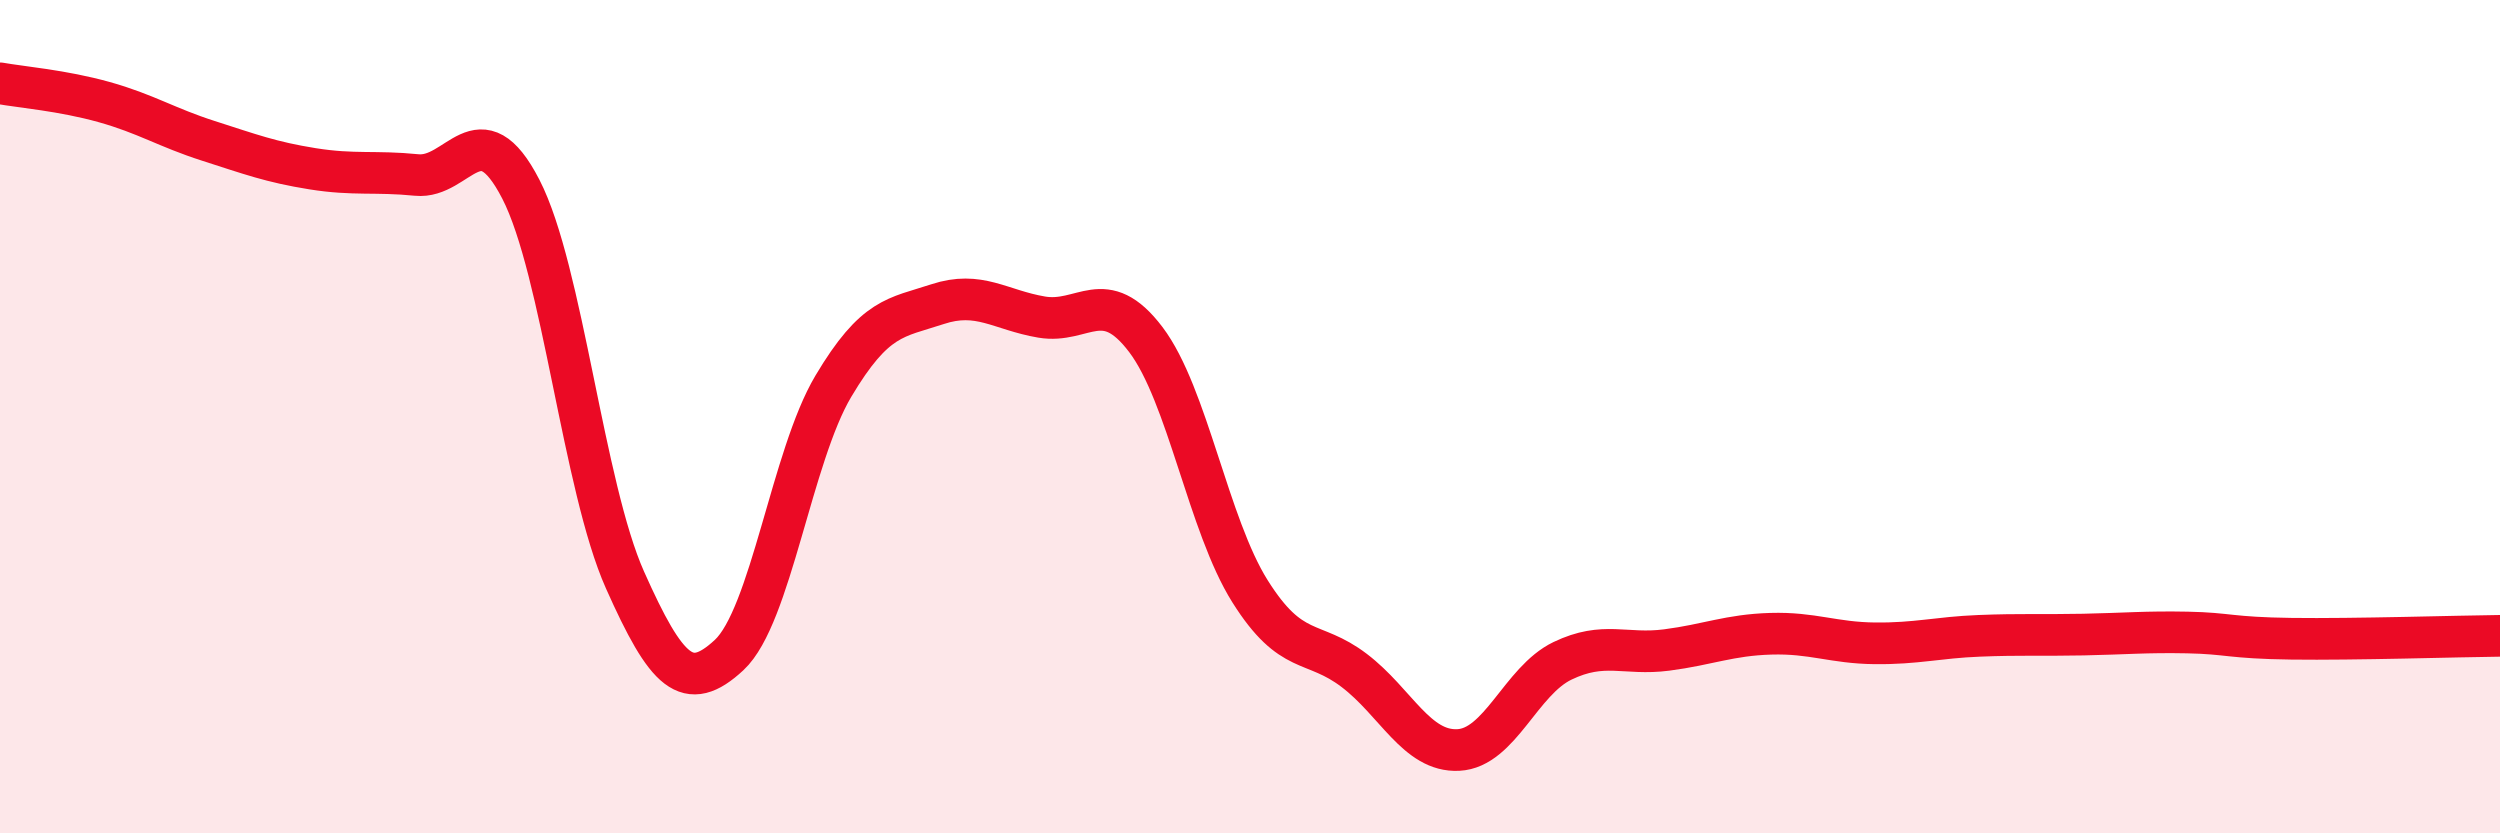
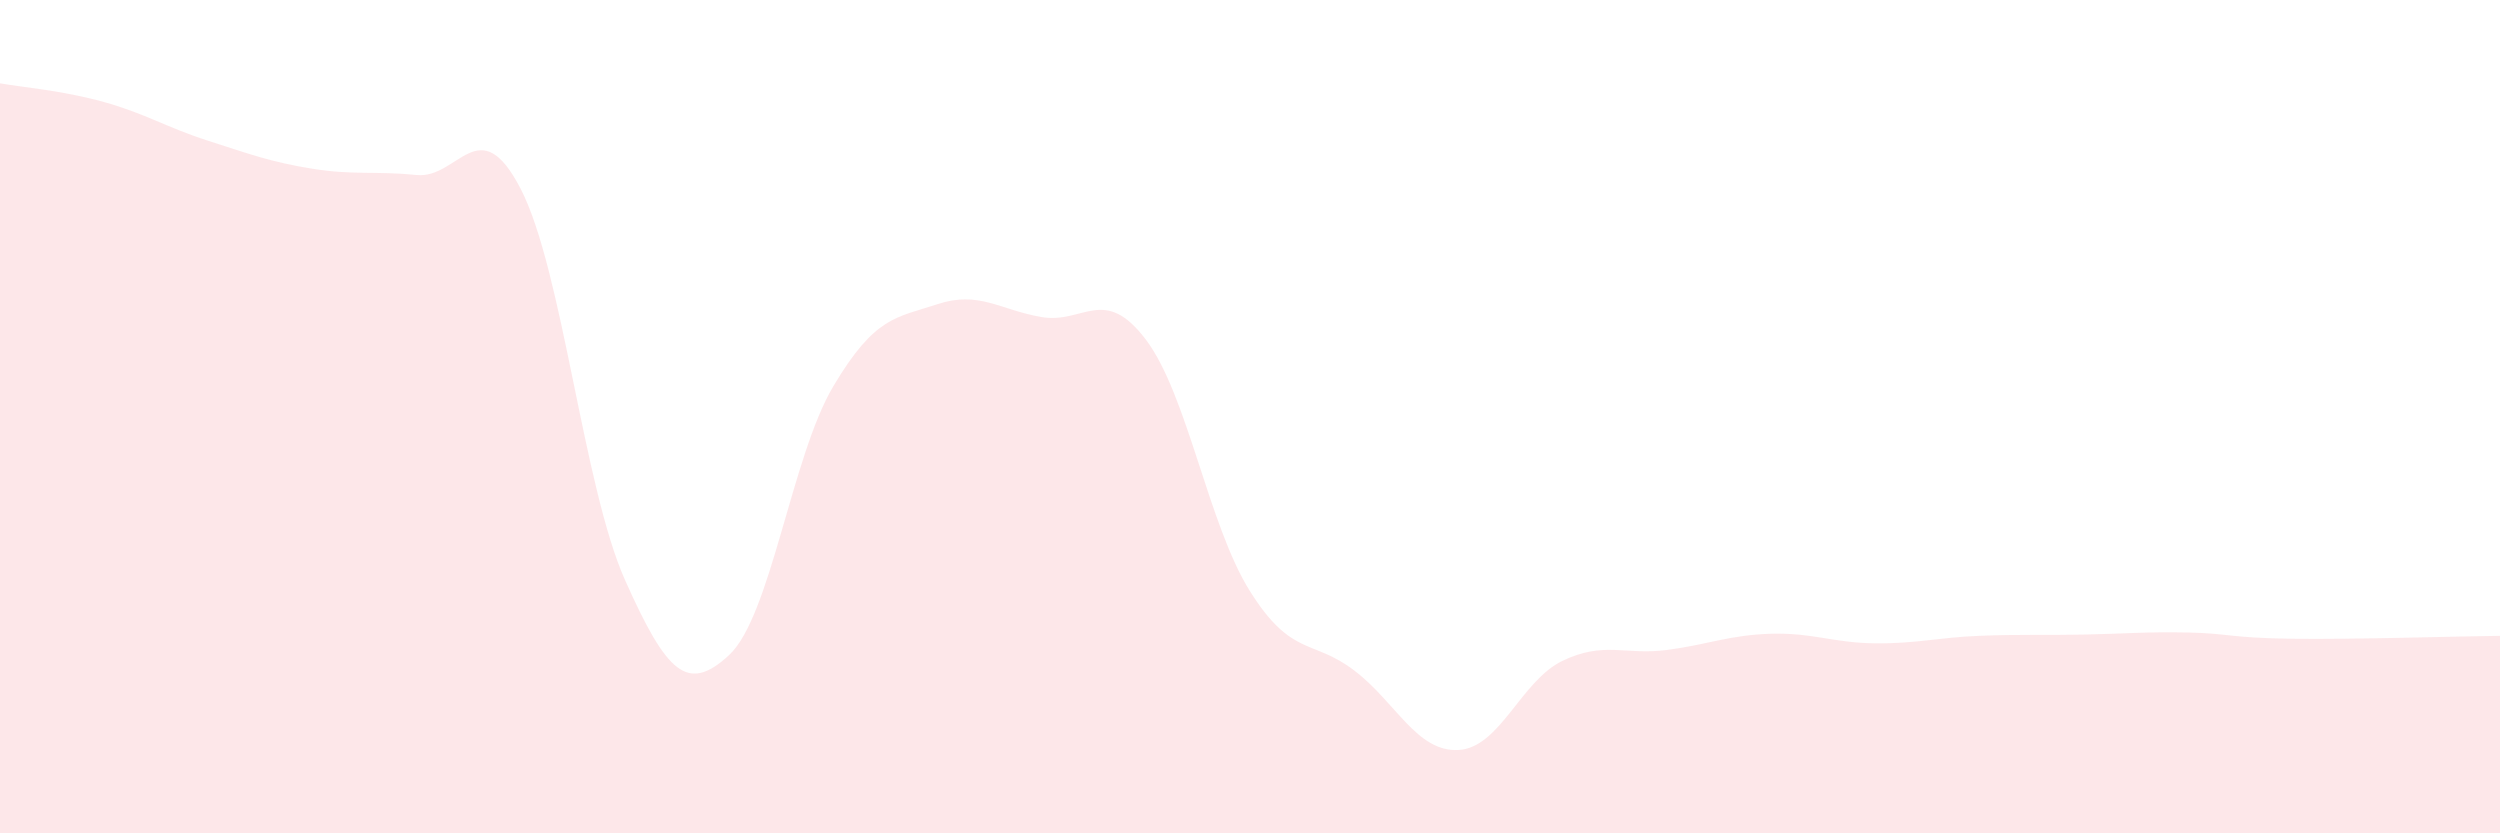
<svg xmlns="http://www.w3.org/2000/svg" width="60" height="20" viewBox="0 0 60 20">
  <path d="M 0,2 C 0.5,2.09 1.5,2.17 2.5,2.45 C 3.5,2.73 4,3.06 5,3.38 C 6,3.7 6.5,3.89 7.5,4.05 C 8.5,4.21 9,4.1 10,4.2 C 11,4.3 11.5,2.6 12.5,4.54 C 13.5,6.48 14,11.68 15,13.92 C 16,16.16 16.5,16.65 17.5,15.72 C 18.5,14.79 19,10.95 20,9.27 C 21,7.59 21.5,7.63 22.5,7.3 C 23.5,6.97 24,7.44 25,7.61 C 26,7.78 26.5,6.83 27.5,8.15 C 28.5,9.47 29,12.6 30,14.19 C 31,15.78 31.5,15.33 32.5,16.09 C 33.5,16.85 34,18.05 35,18 C 36,17.95 36.5,16.34 37.5,15.86 C 38.5,15.38 39,15.73 40,15.6 C 41,15.47 41.5,15.24 42.5,15.21 C 43.5,15.18 44,15.43 45,15.44 C 46,15.45 46.5,15.3 47.5,15.26 C 48.5,15.22 49,15.25 50,15.23 C 51,15.21 51.5,15.16 52.5,15.18 C 53.5,15.2 53.5,15.31 55,15.33 C 56.5,15.35 59,15.27 60,15.26L60 20L0 20Z" fill="#EB0A25" opacity="0.1" stroke-linecap="round" stroke-linejoin="round" />
-   <path d="M 0,2 C 0.5,2.09 1.5,2.17 2.5,2.45 C 3.5,2.73 4,3.06 5,3.38 C 6,3.7 6.5,3.89 7.5,4.05 C 8.5,4.21 9,4.1 10,4.2 C 11,4.3 11.5,2.6 12.5,4.54 C 13.5,6.48 14,11.68 15,13.92 C 16,16.16 16.5,16.65 17.5,15.72 C 18.5,14.79 19,10.95 20,9.27 C 21,7.59 21.5,7.63 22.5,7.3 C 23.5,6.97 24,7.44 25,7.61 C 26,7.78 26.5,6.83 27.5,8.15 C 28.5,9.47 29,12.6 30,14.19 C 31,15.78 31.5,15.33 32.5,16.09 C 33.5,16.85 34,18.05 35,18 C 36,17.95 36.5,16.34 37.5,15.86 C 38.5,15.38 39,15.73 40,15.6 C 41,15.47 41.5,15.24 42.5,15.21 C 43.5,15.18 44,15.43 45,15.44 C 46,15.45 46.5,15.3 47.5,15.26 C 48.5,15.22 49,15.25 50,15.23 C 51,15.21 51.5,15.16 52.5,15.18 C 53.5,15.2 53.5,15.31 55,15.33 C 56.5,15.35 59,15.27 60,15.26" stroke="#EB0A25" stroke-width="1" fill="none" stroke-linecap="round" stroke-linejoin="round" />
</svg>